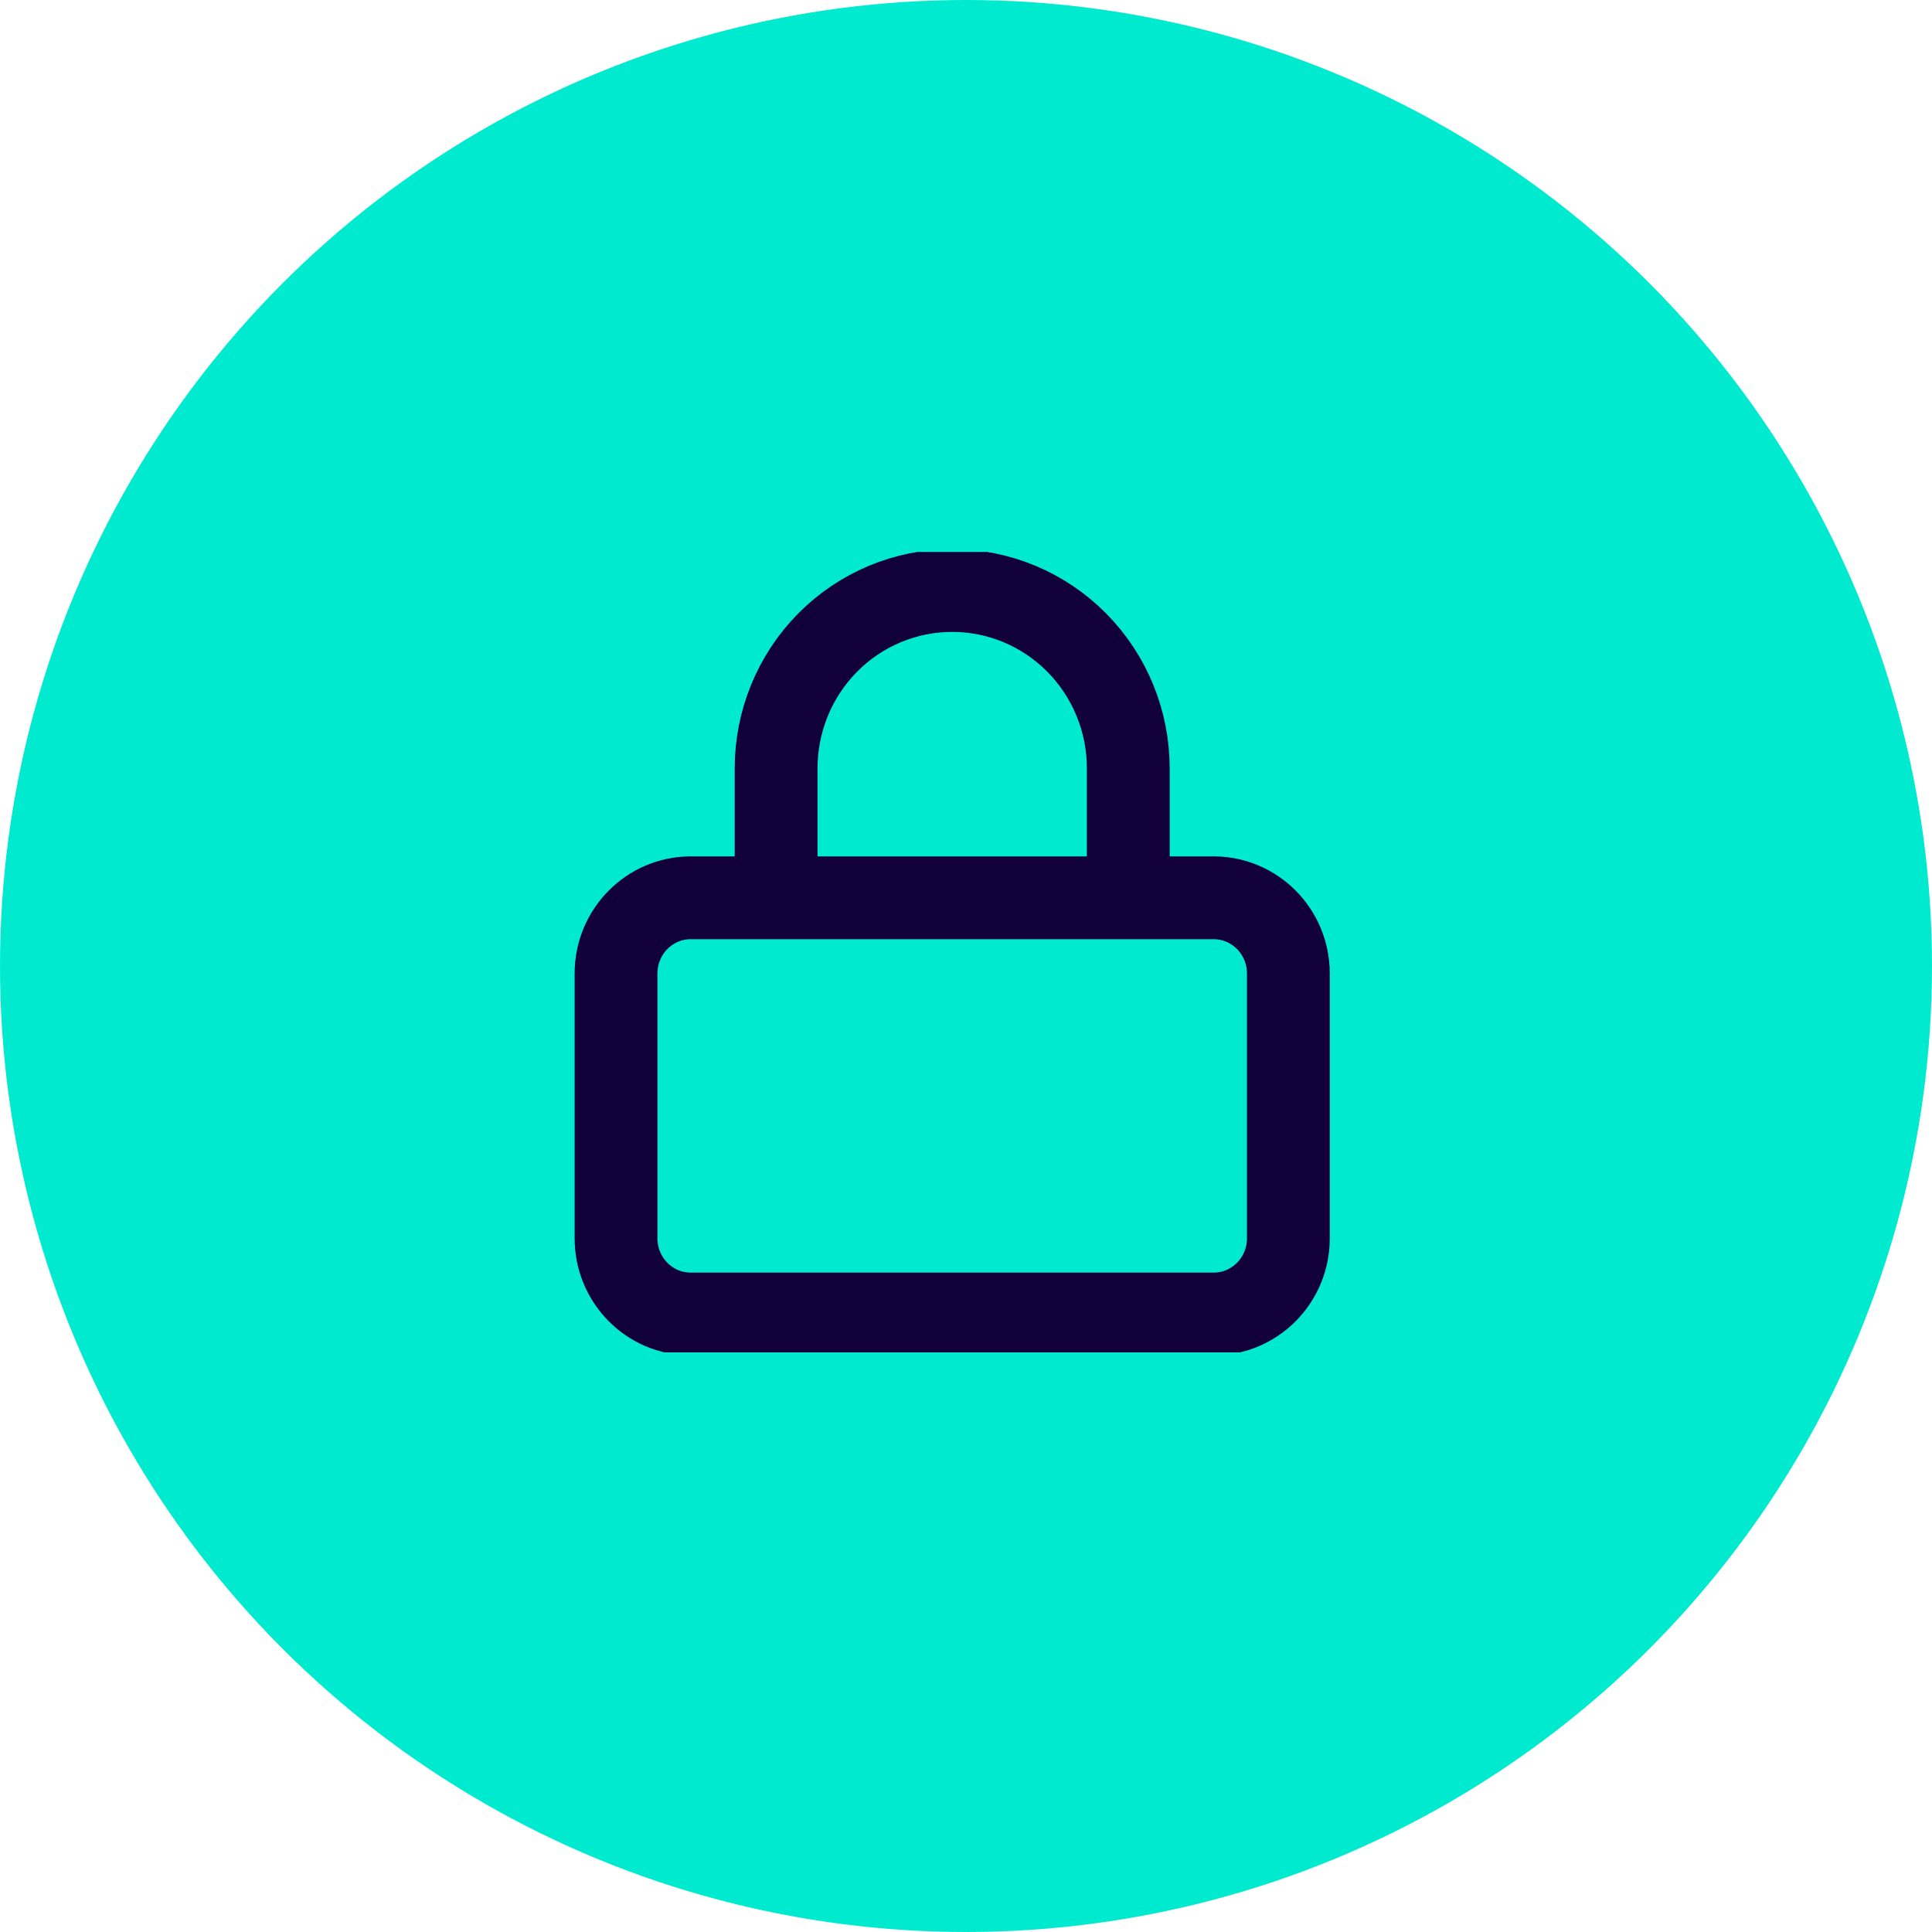
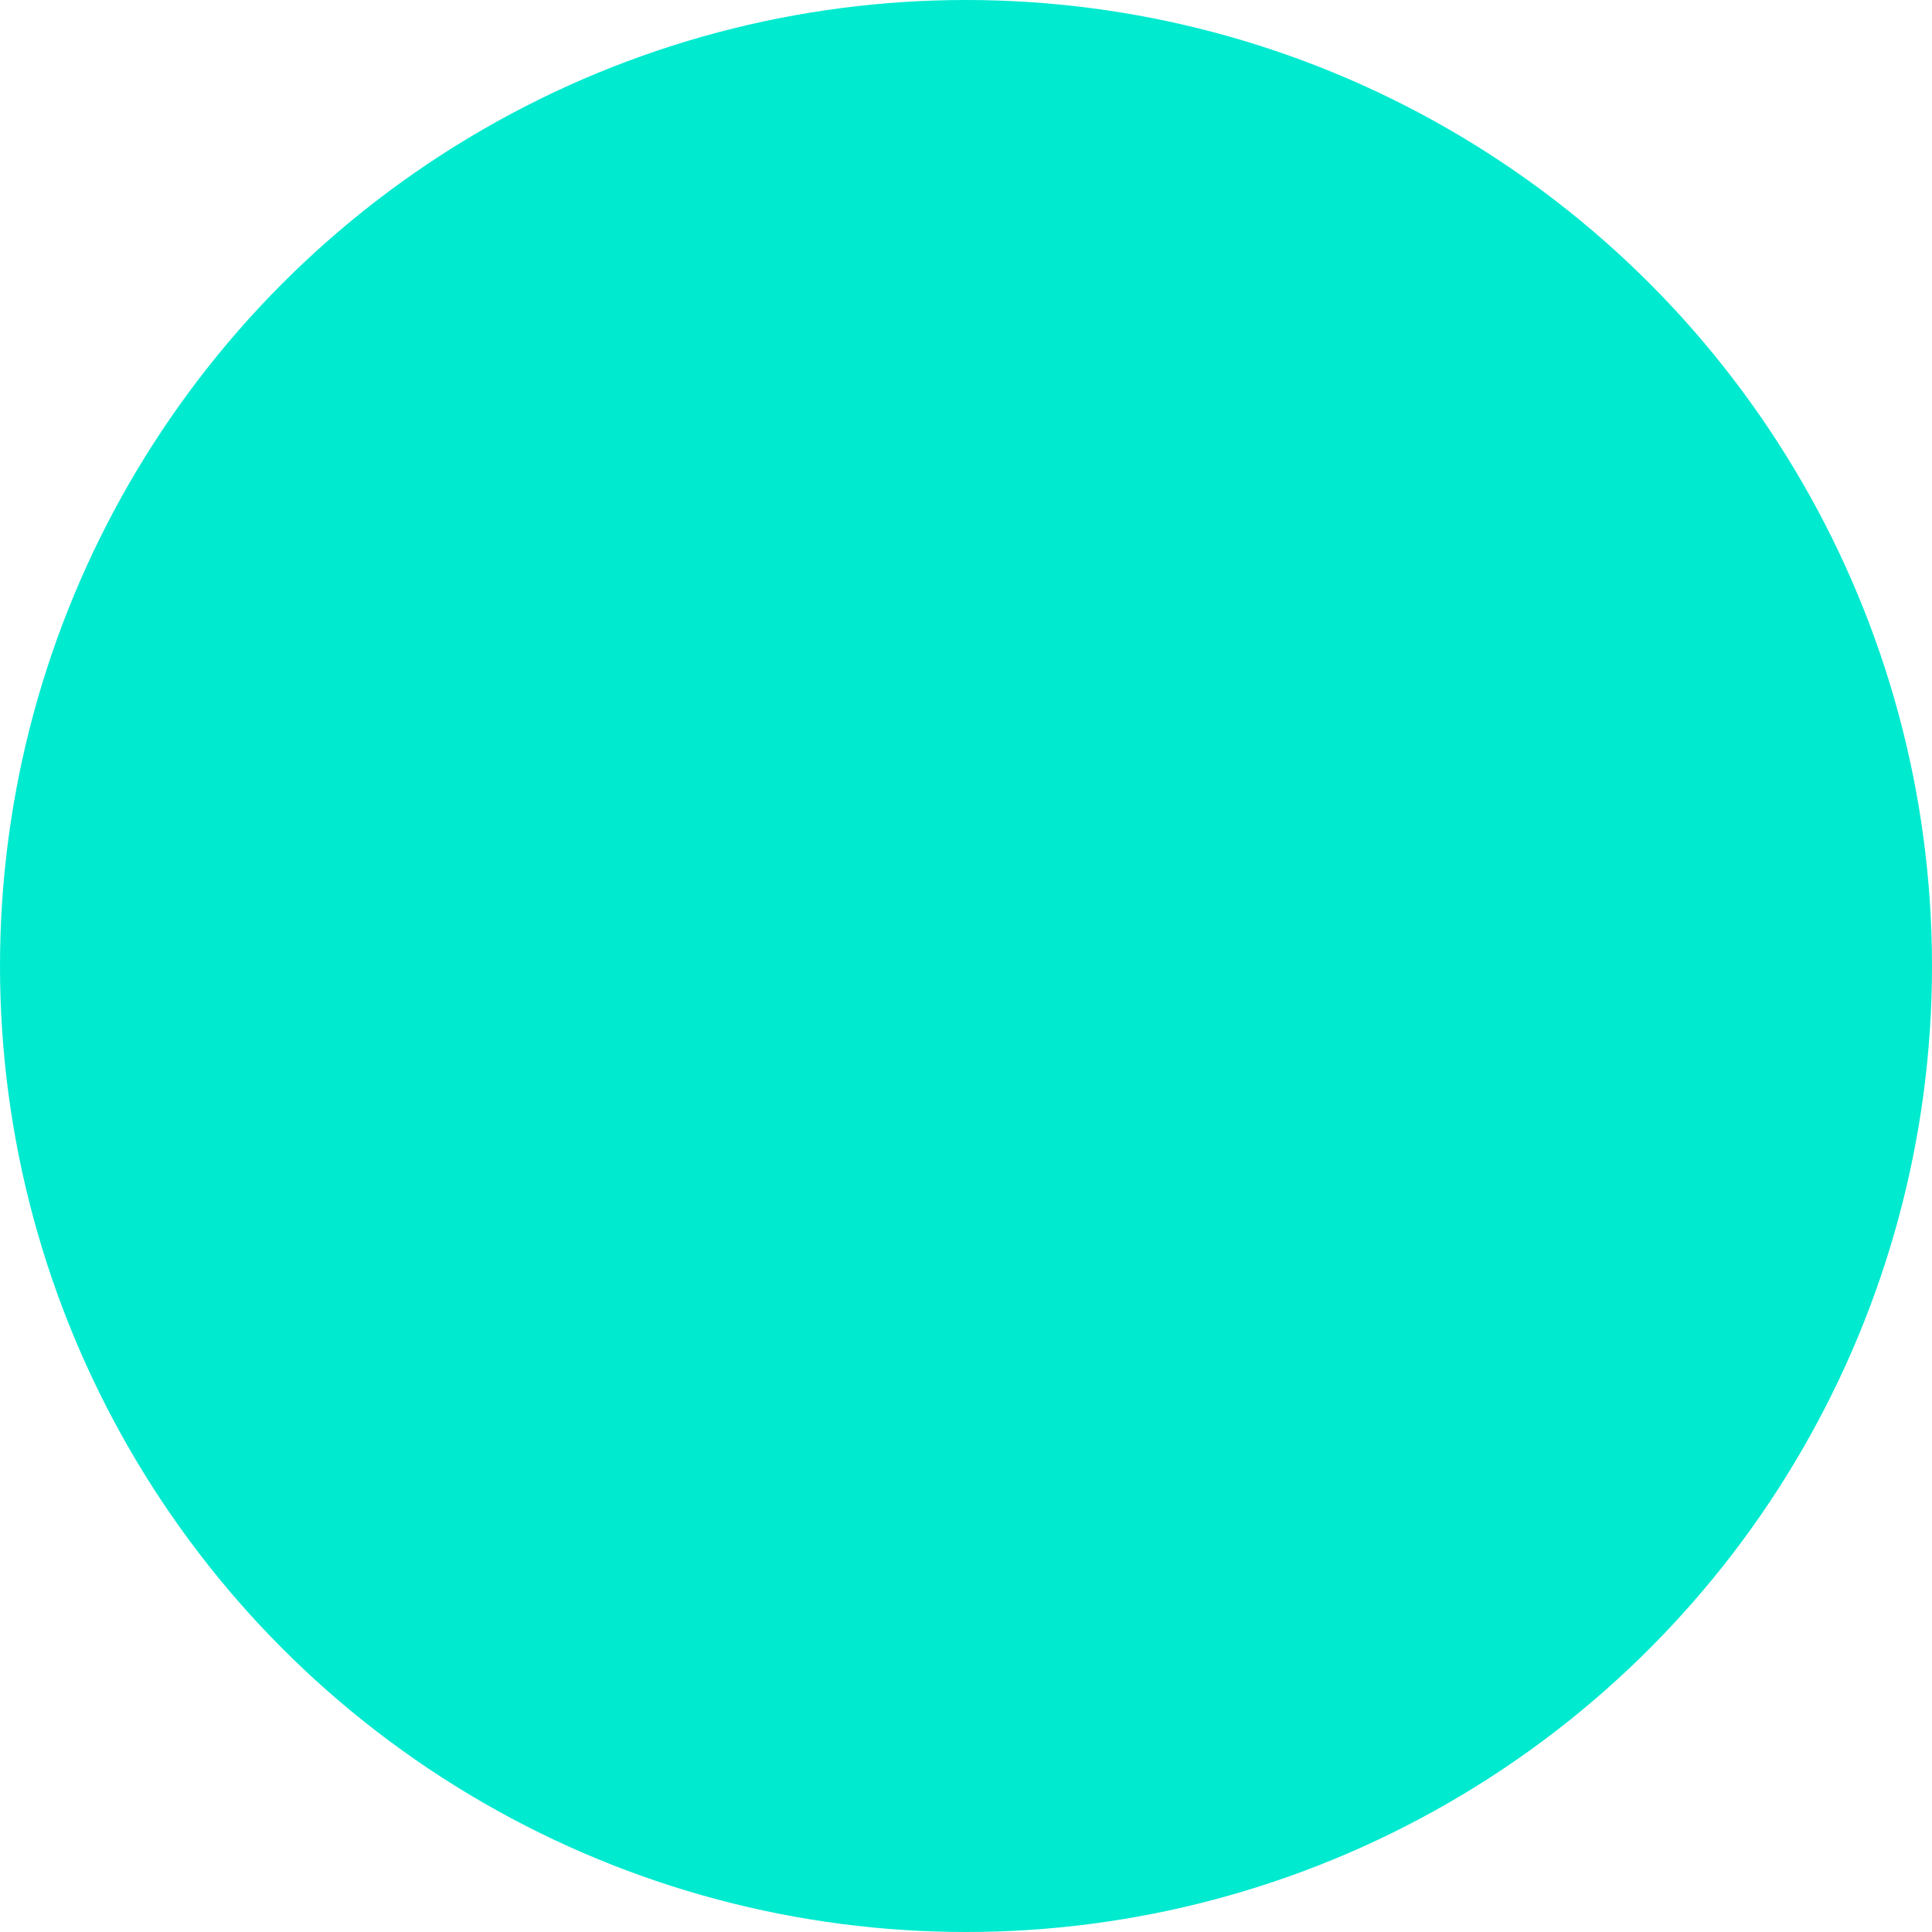
<svg xmlns="http://www.w3.org/2000/svg" width="70" height="70" viewBox="0 0 70 70" fill="none">
  <circle cx="35" cy="35" r="35" fill="#00EAD0" />
  <g clip-path="url(#clip0_6234_53591)">
-     <path d="M25.026 32.529H43.973C45.468 32.529 46.68 33.757 46.68 35.271V44.867C46.68 46.382 45.468 47.609 43.973 47.609H25.026C23.532 47.609 22.32 46.382 22.32 44.867V35.271C22.32 33.757 23.532 32.529 25.026 32.529Z" stroke="#110039" stroke-width="3" stroke-linecap="round" stroke-linejoin="round" />
+     <path d="M25.026 32.529H43.973V44.867C46.68 46.382 45.468 47.609 43.973 47.609H25.026C23.532 47.609 22.32 46.382 22.32 44.867V35.271C22.32 33.757 23.532 32.529 25.026 32.529Z" stroke="#110039" stroke-width="3" stroke-linecap="round" stroke-linejoin="round" />
    <path d="M40.88 31.603V27.839C40.88 26.13 40.208 24.491 39.011 23.282C37.815 22.073 36.192 21.395 34.5 21.395C32.808 21.395 31.185 22.073 29.988 23.282C28.792 24.491 28.12 26.13 28.12 27.839V31.603" stroke="#110039" stroke-width="3" stroke-linecap="round" stroke-linejoin="round" />
  </g>
  <defs>
    <clipPath id="clip0_6234_53591">
-       <rect width="29" height="29" fill="white" transform="matrix(-1 0 0 1 49 20)" />
-     </clipPath>
+       </clipPath>
  </defs>
</svg>